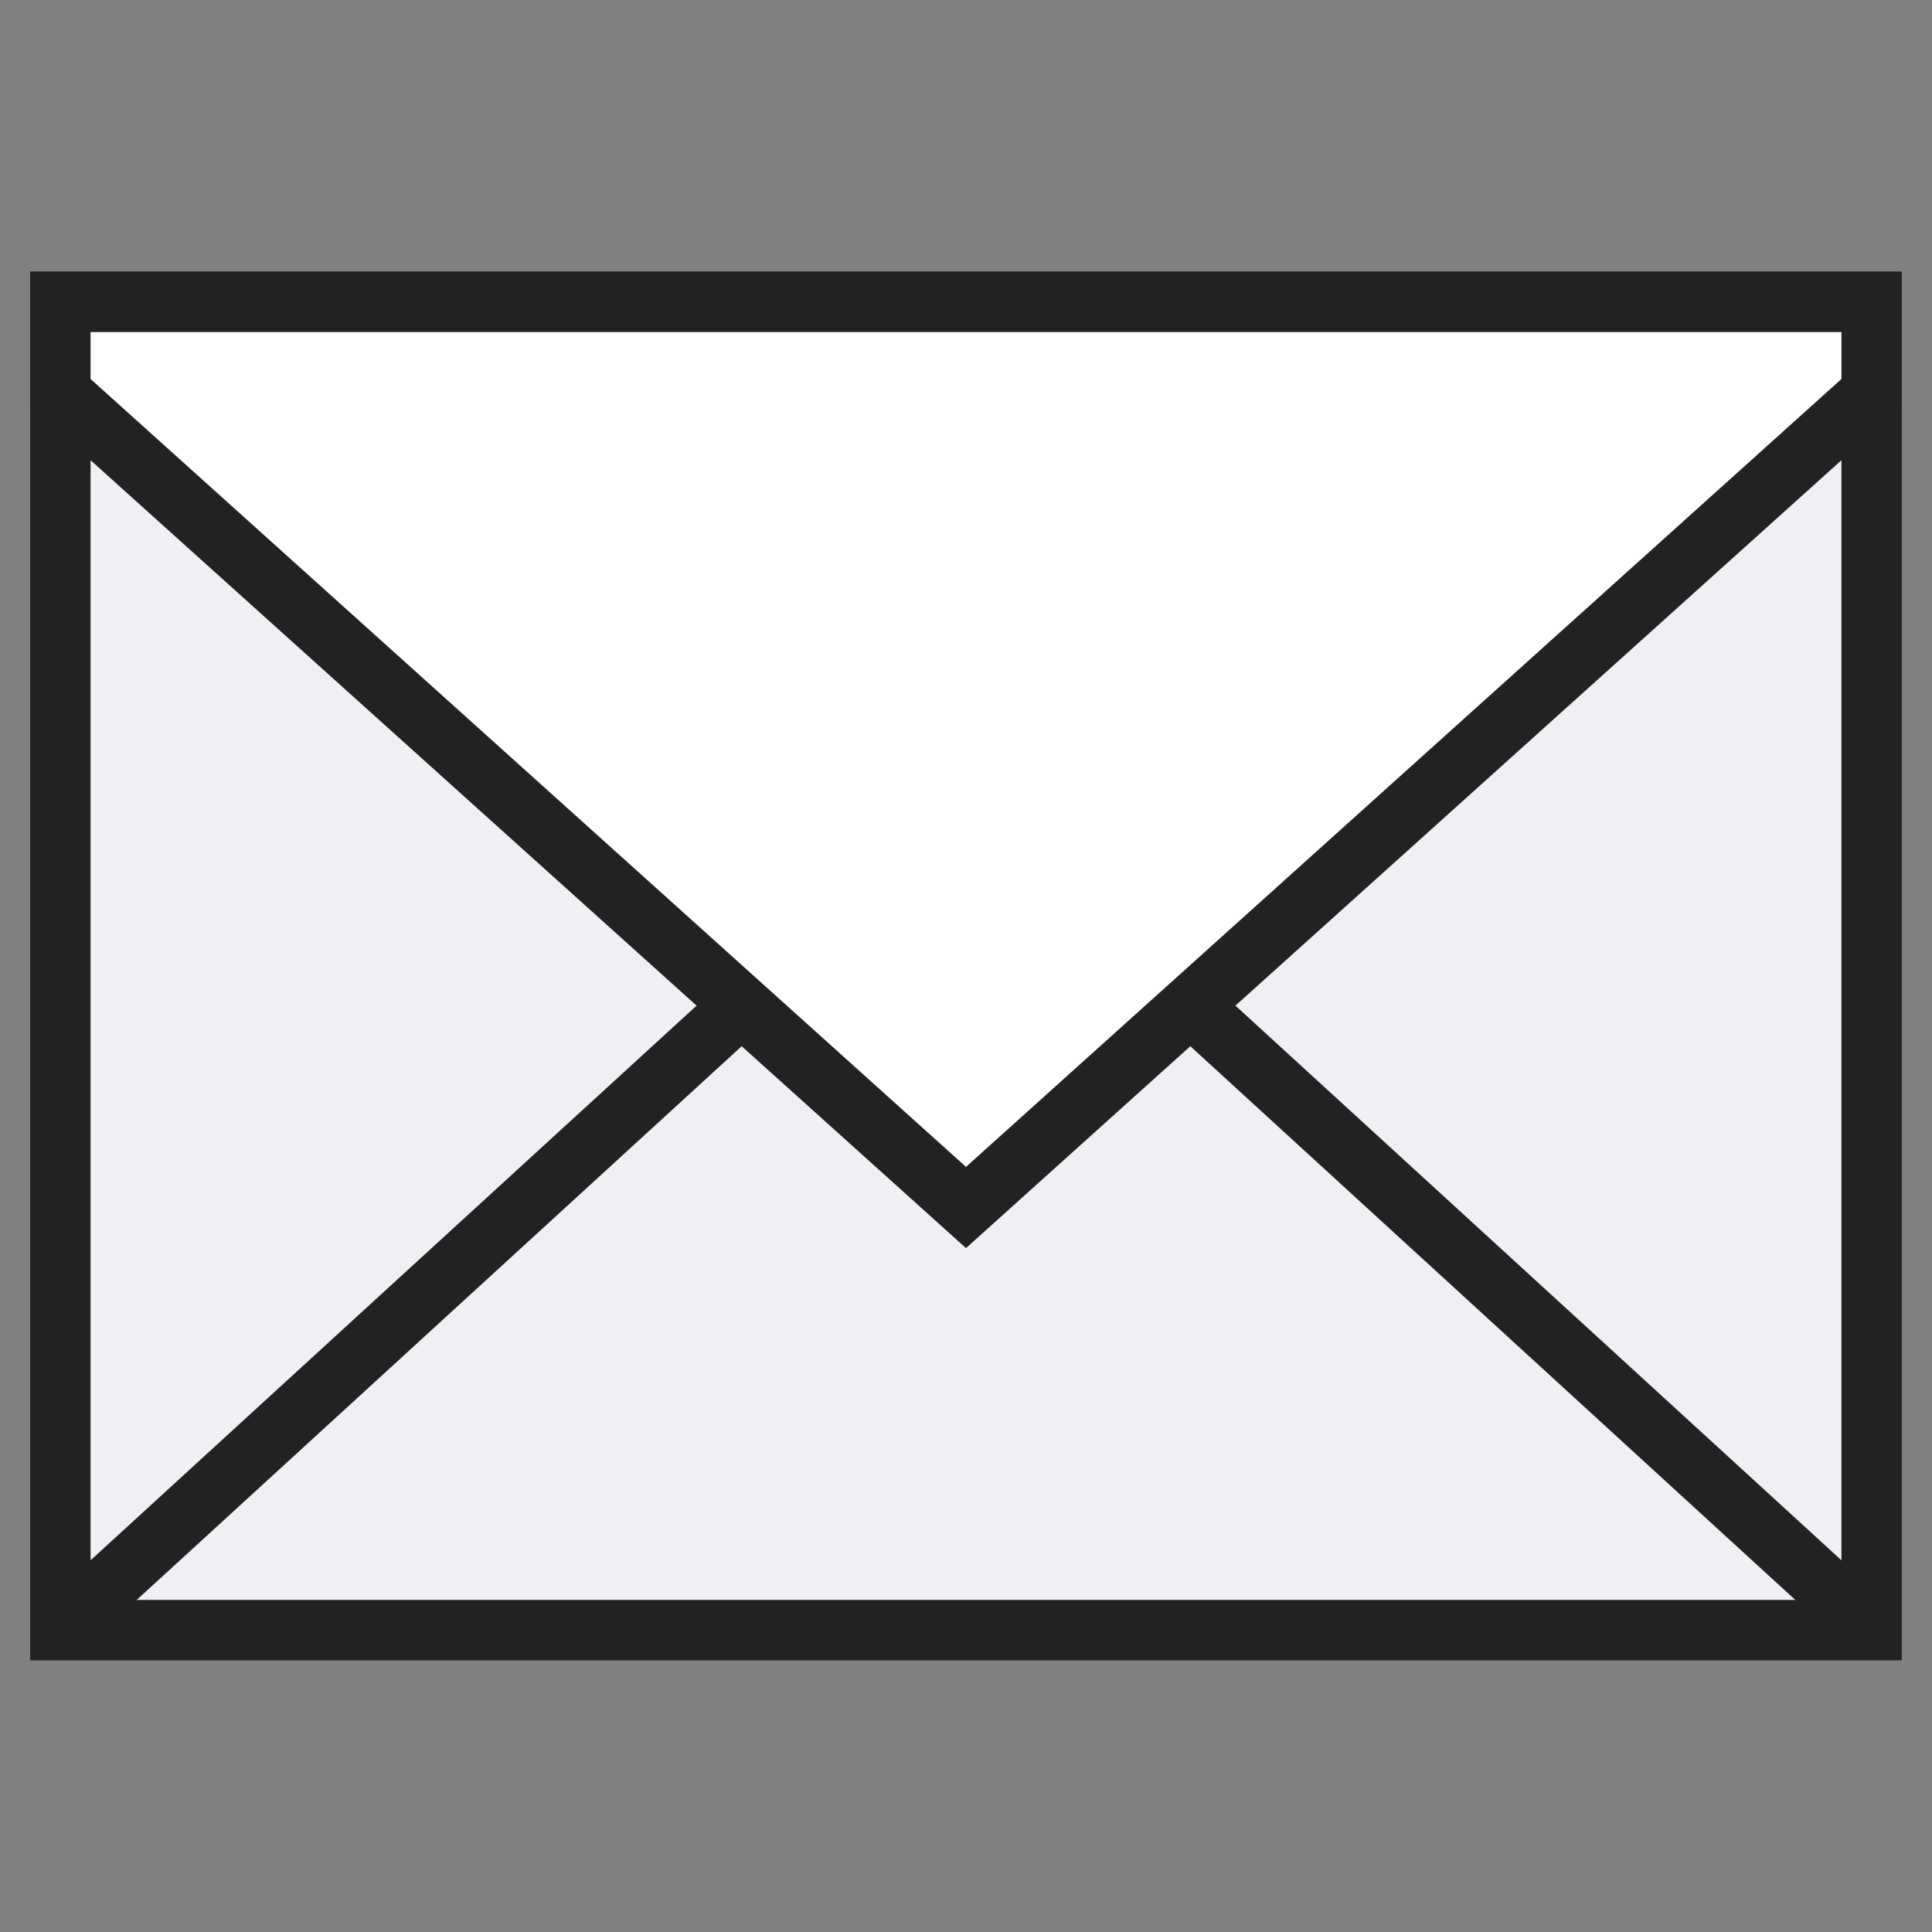
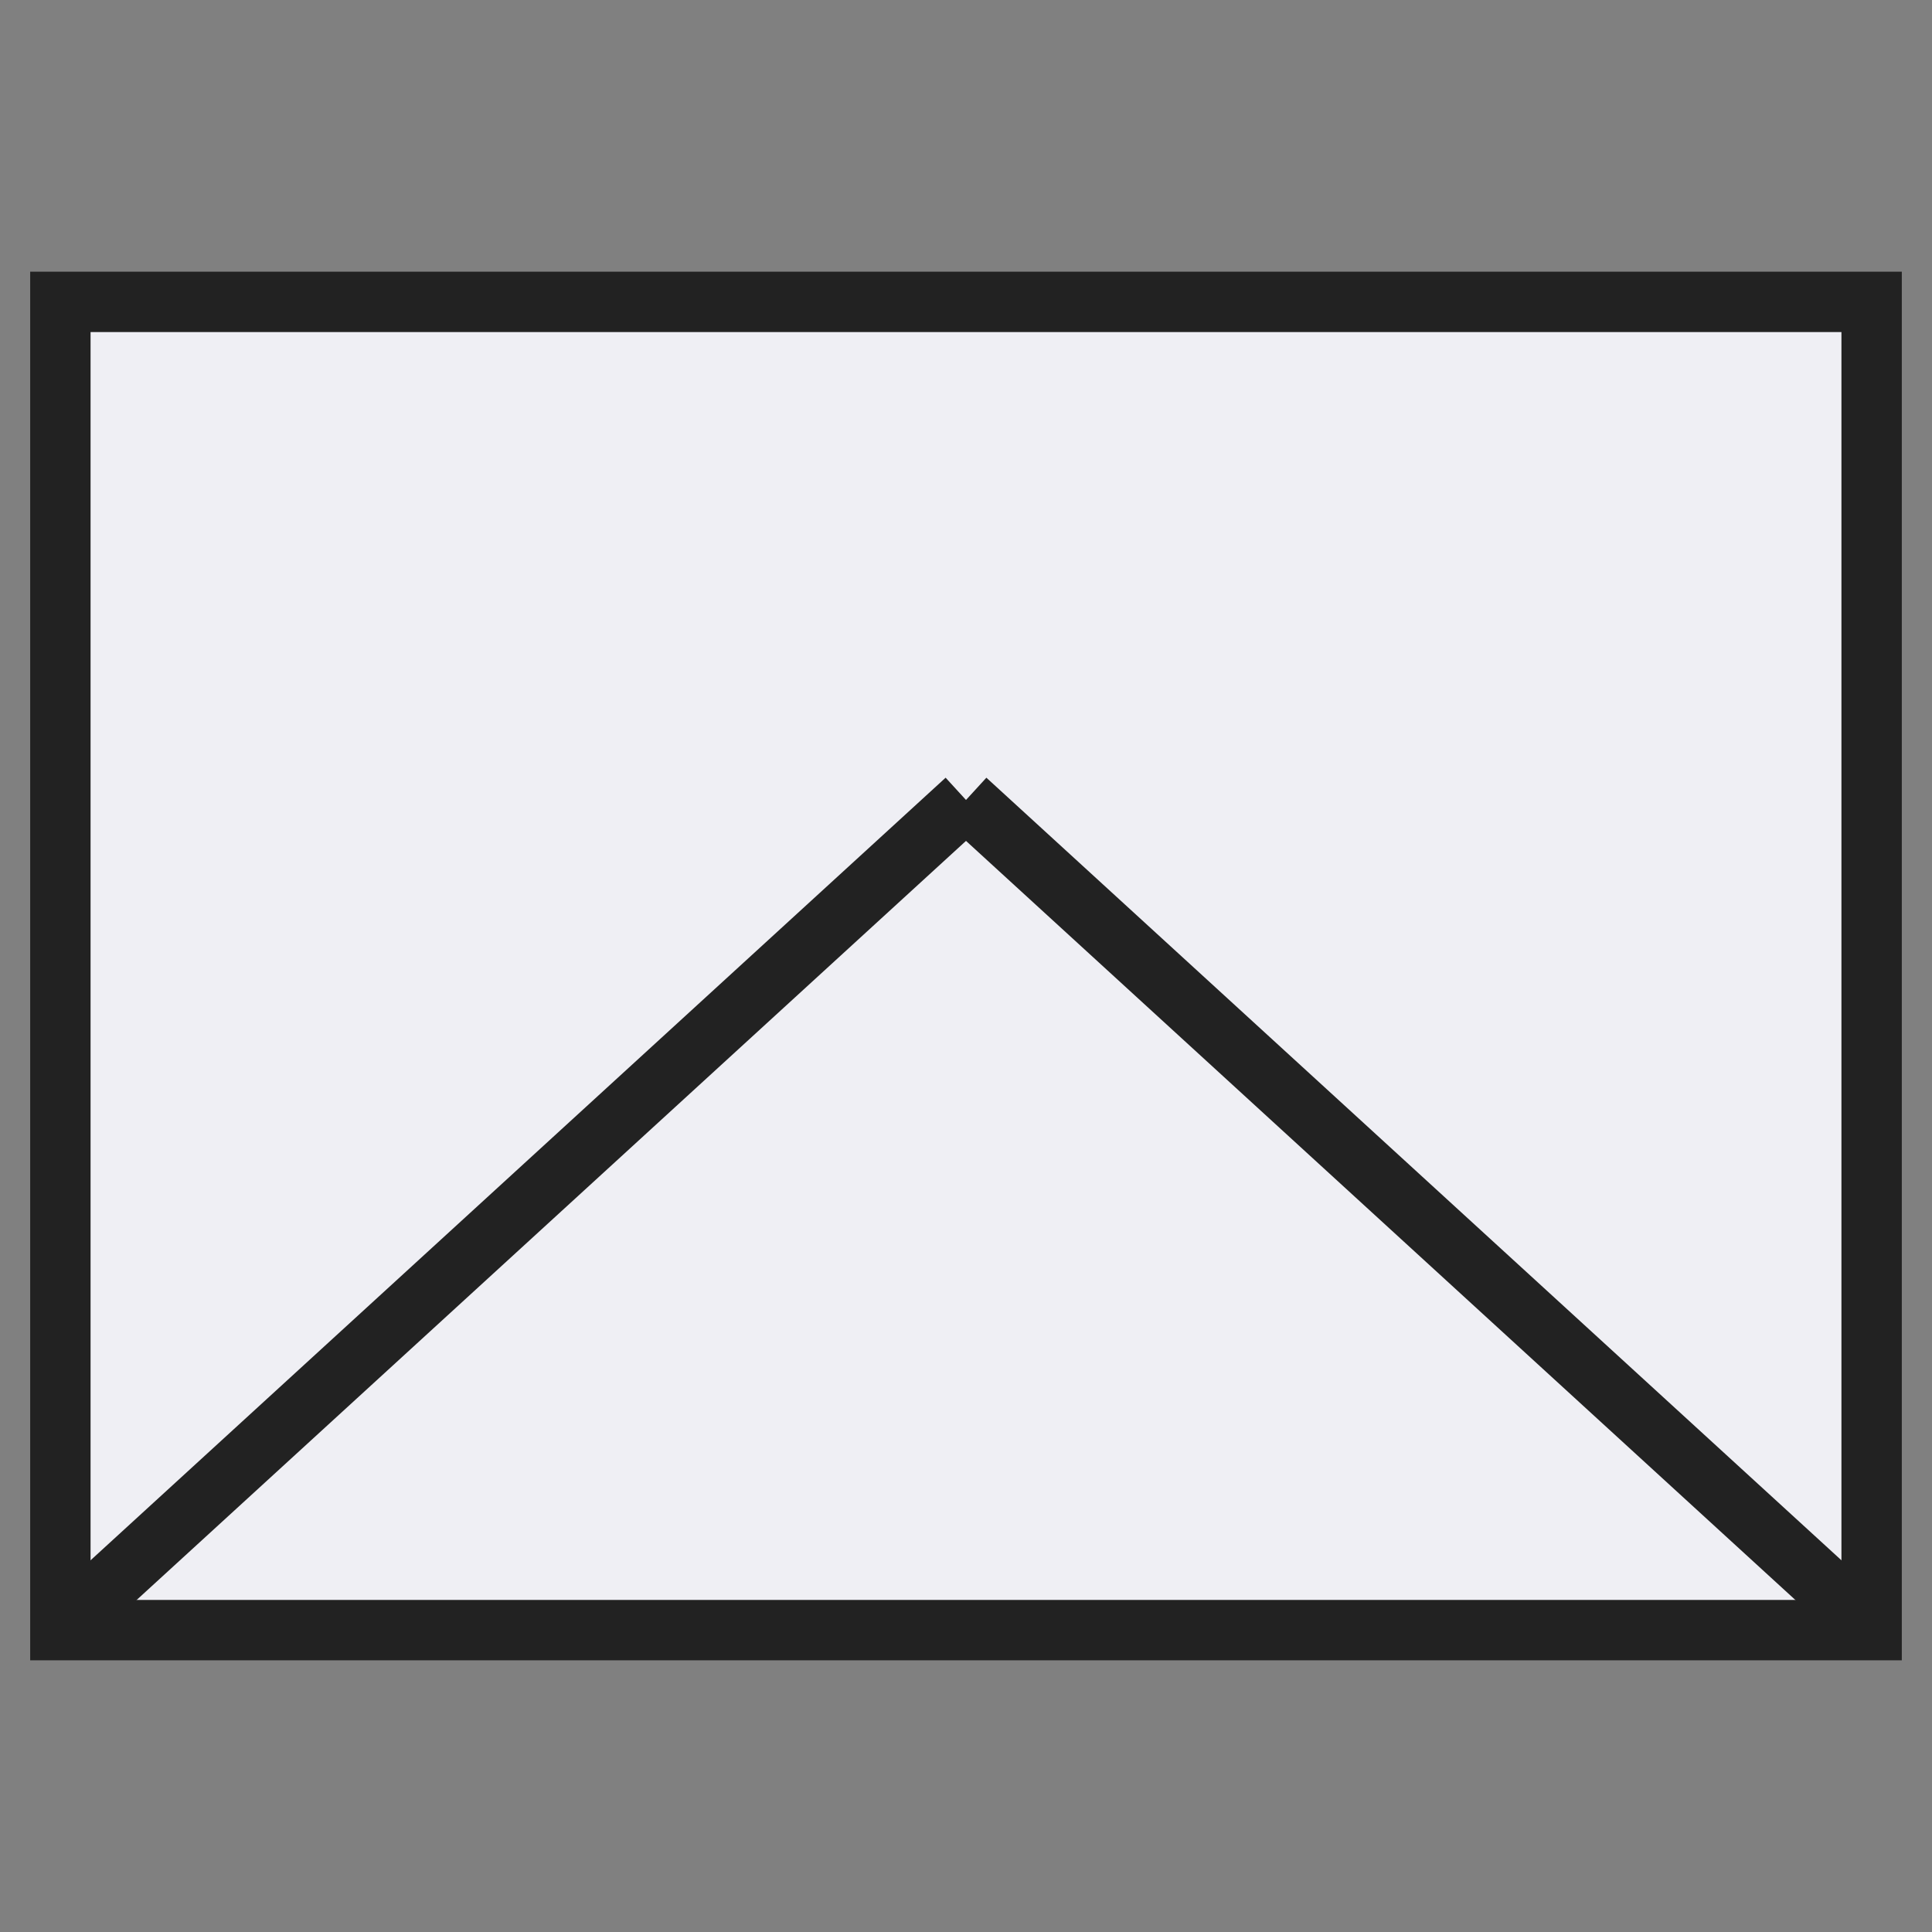
<svg xmlns="http://www.w3.org/2000/svg" viewBox="0 0 128 128">
  <rect x="0" y="0" width="128" height="128" style="fill:#808080;stroke:none;opacity:1;fill-opacity:1" />
  <style type="text/css">
  
  rect { fill: #efeff4; stroke-width: 4px; stroke: #222; }
  path, line { fill: #fff; stroke-width: 4px; stroke: #222; }
  
 </style>
  <rect x="4" y="20" width="120" height="88" />
  <line x1="5" y1="107" x2="64" y2="53" />
  <line x1="123" y1="107" x2="64" y2="53" />
-   <path d="M4,20, 4,26 64,80 124,26 124,20 z" />
</svg>